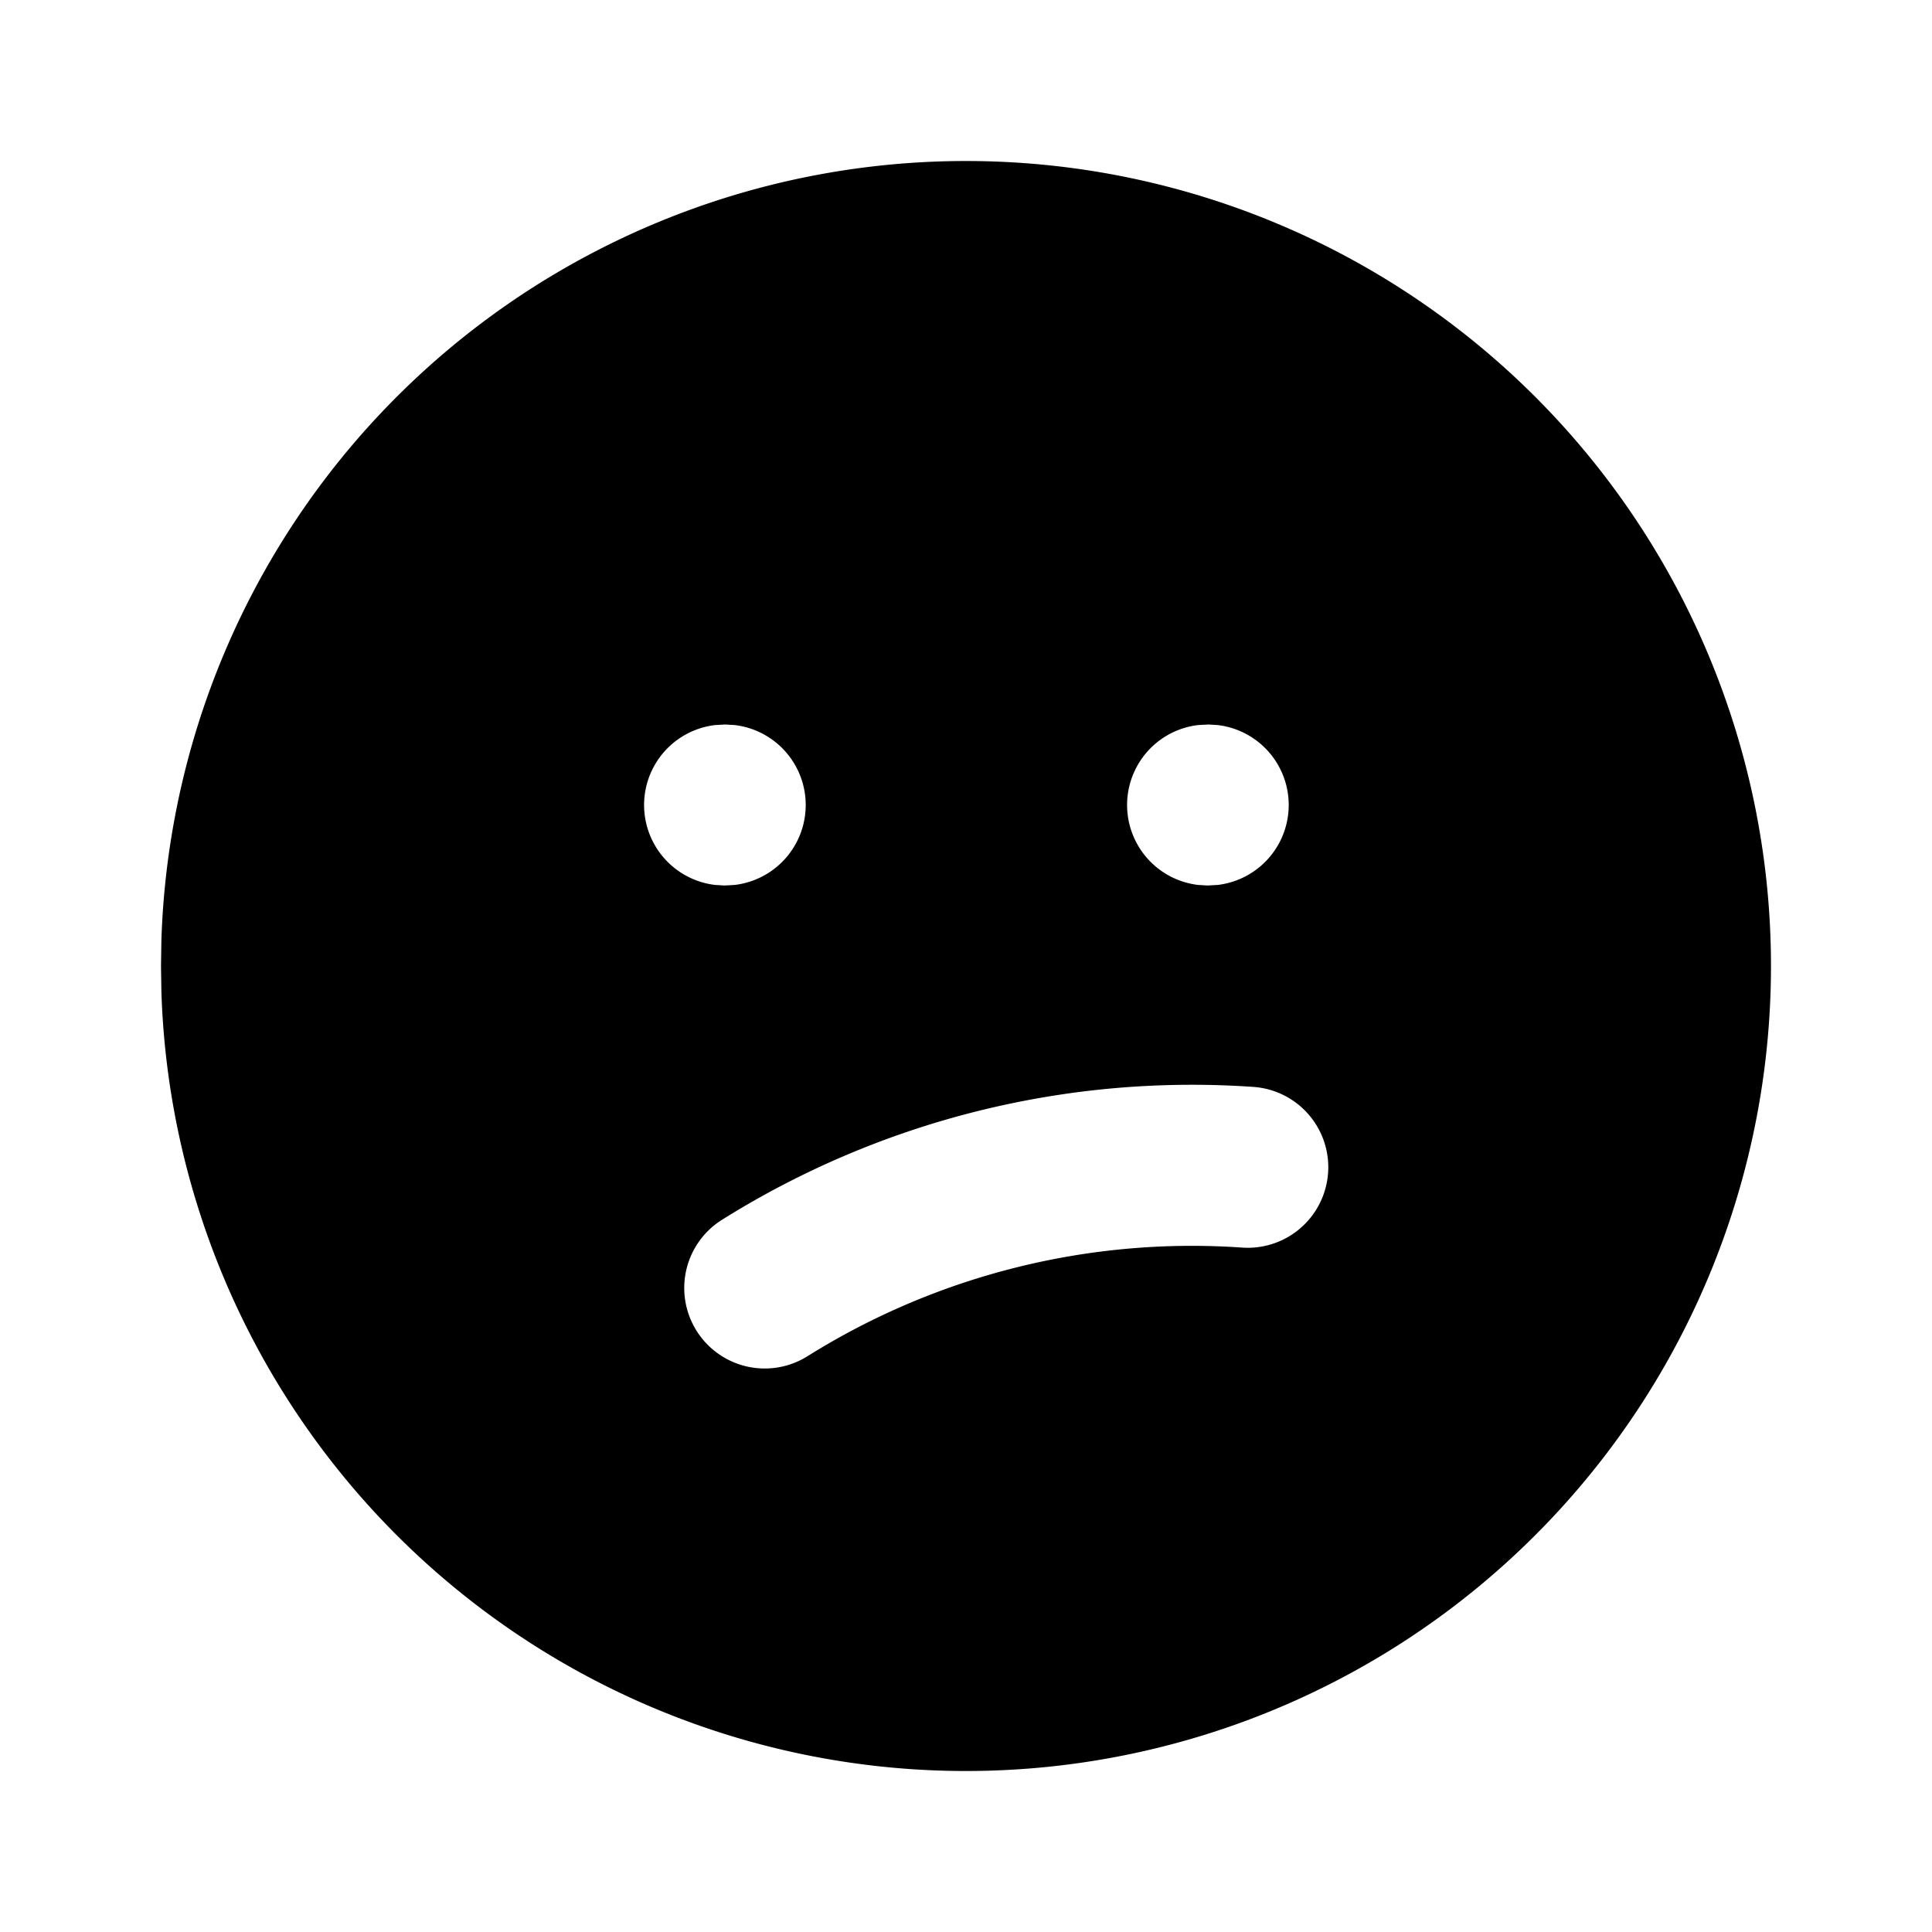
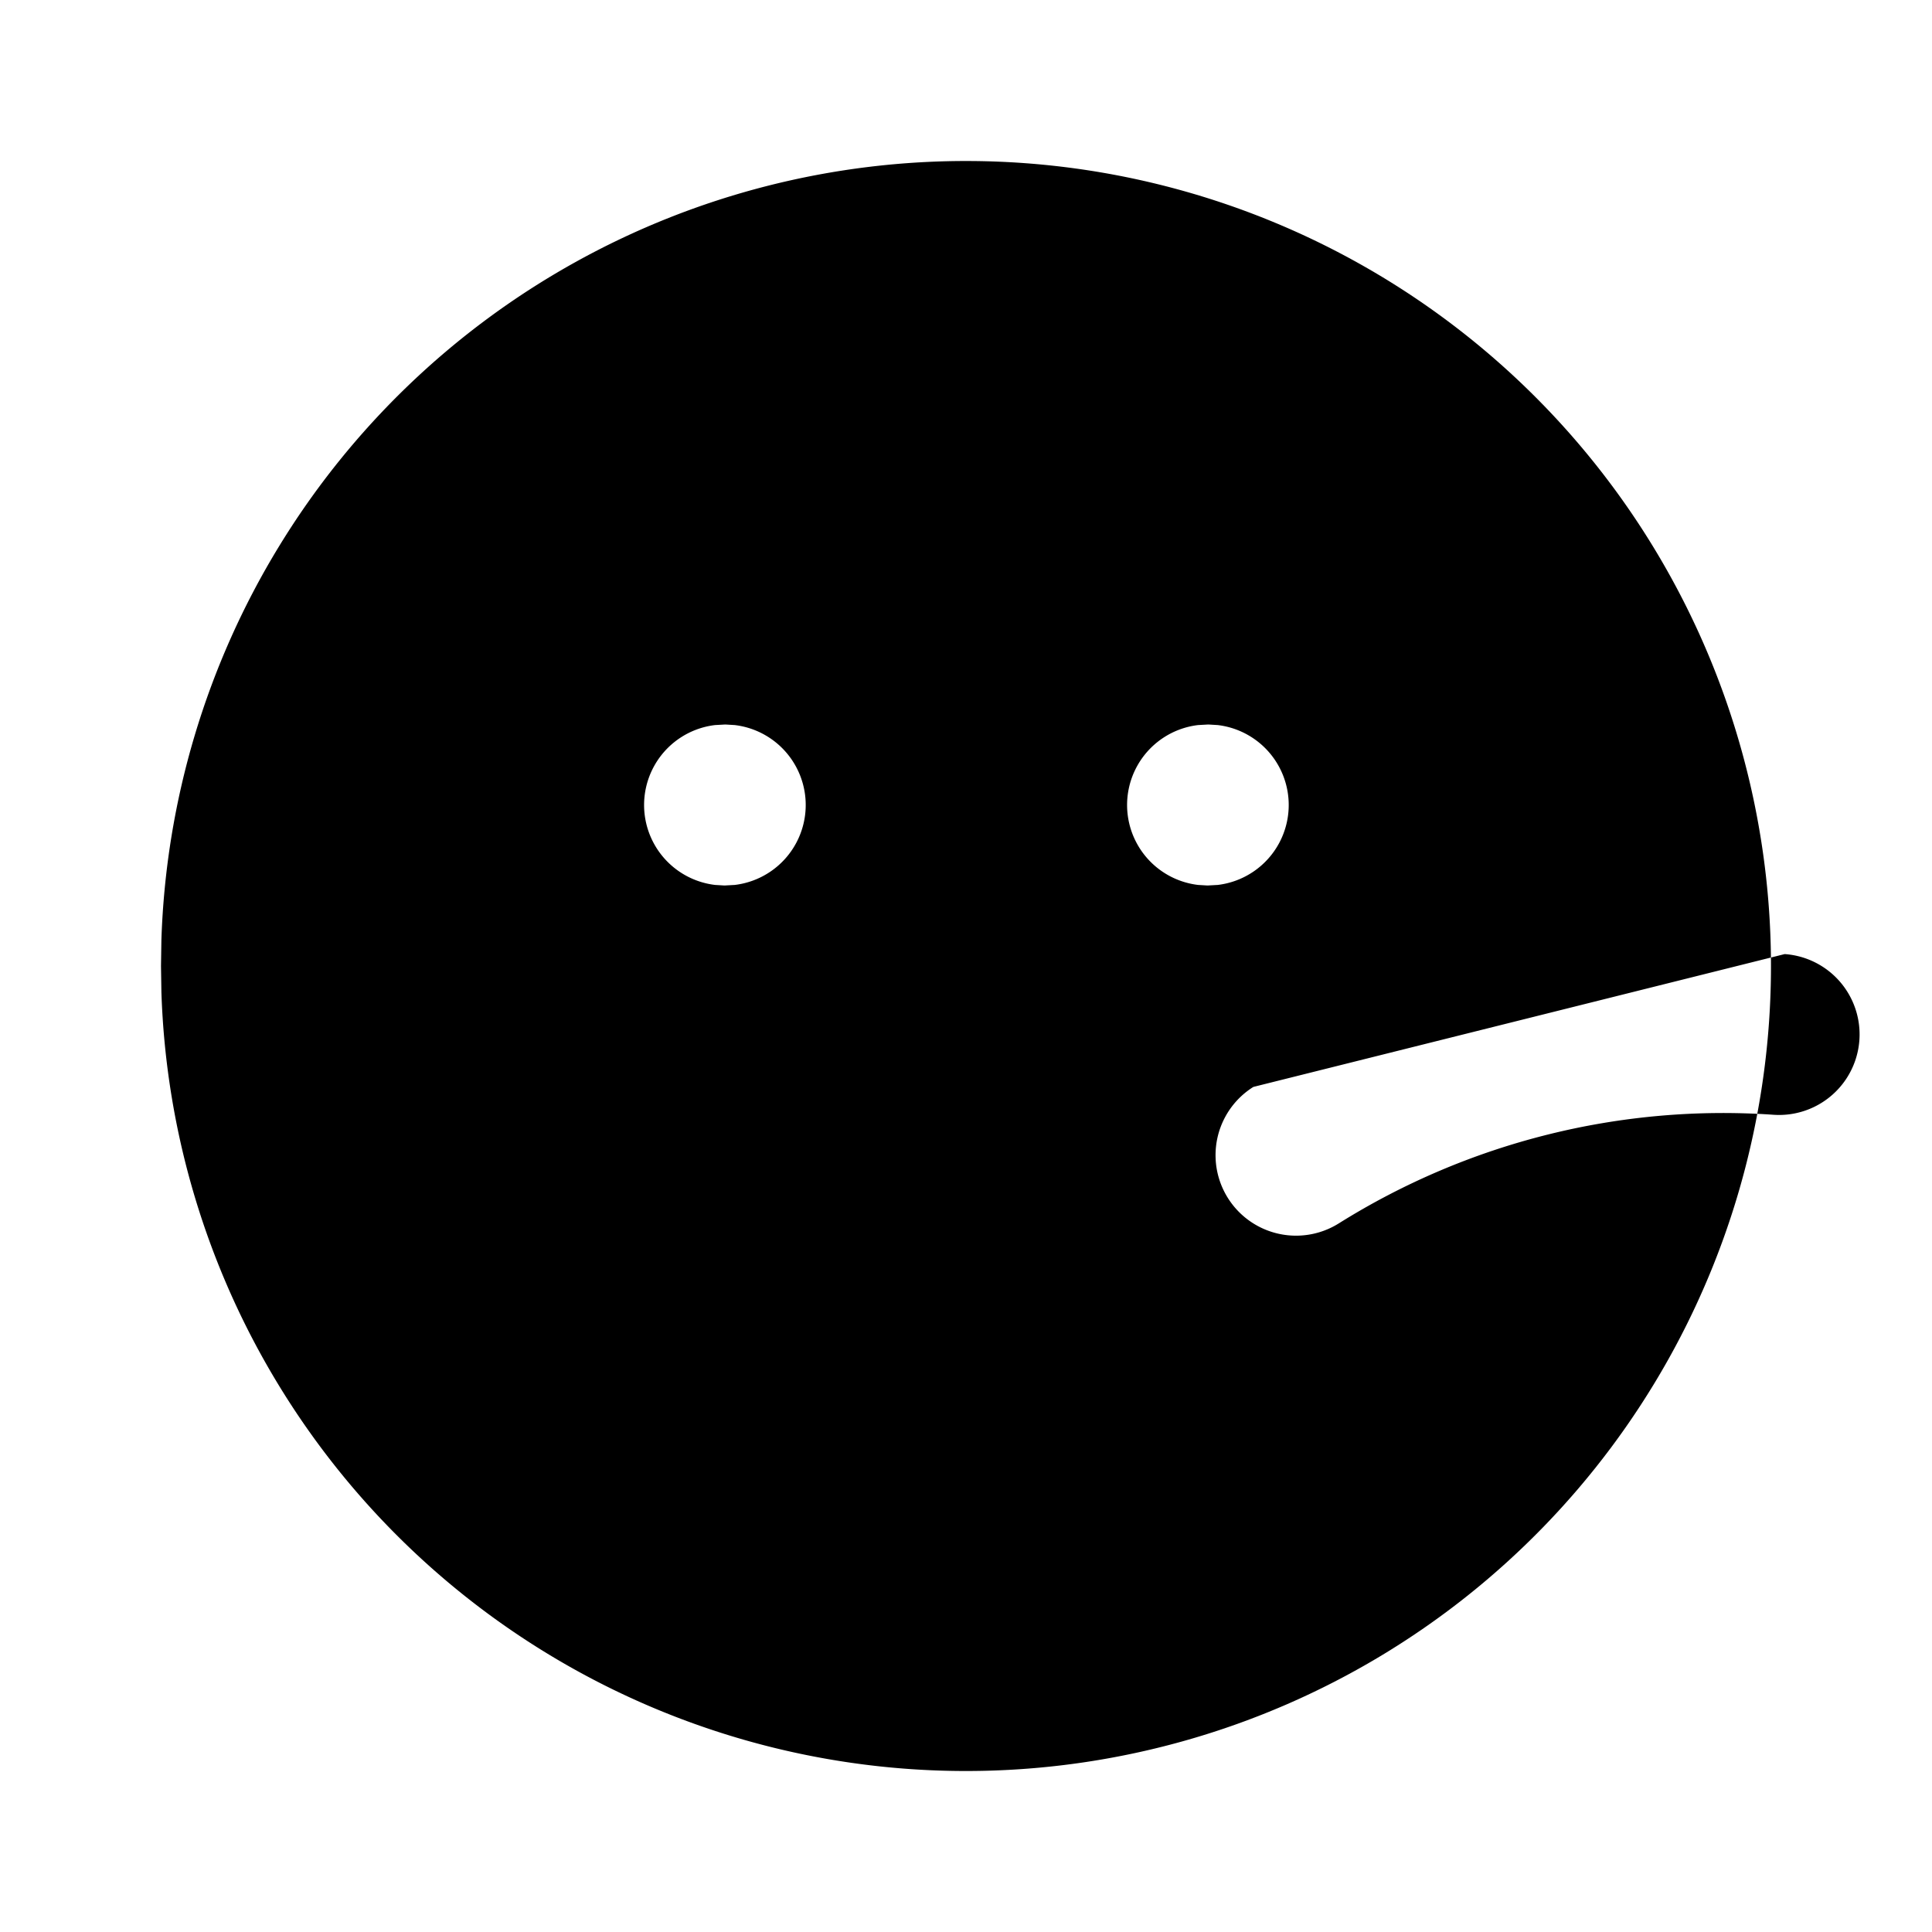
<svg xmlns="http://www.w3.org/2000/svg" width="800" height="800" viewBox="0 0 24 24">
-   <path fill="currentColor" d="M17 3.34a10 10 0 1 1-14.995 8.984L2 12l.005-.324A10 10 0 0 1 17 3.34m-1.43 10.162a11 11 0 0 0-6.6 1.65a1 1 0 0 0 1.06 1.696a9 9 0 0 1 5.4-1.35a1 1 0 0 0 .14-1.996M9.01 9l-.127.007a1 1 0 0 0 0 1.986L9 11l.127-.007a1 1 0 0 0 0-1.986zm6 0l-.127.007a1 1 0 0 0 0 1.986L15 11l.127-.007a1 1 0 0 0 0-1.986z" />
+   <path fill="currentColor" d="M17 3.34a10 10 0 1 1-14.995 8.984L2 12l.005-.324A10 10 0 0 1 17 3.34m-1.43 10.162a1 1 0 0 0 1.06 1.696a9 9 0 0 1 5.4-1.35a1 1 0 0 0 .14-1.996M9.01 9l-.127.007a1 1 0 0 0 0 1.986L9 11l.127-.007a1 1 0 0 0 0-1.986zm6 0l-.127.007a1 1 0 0 0 0 1.986L15 11l.127-.007a1 1 0 0 0 0-1.986z" />
</svg>